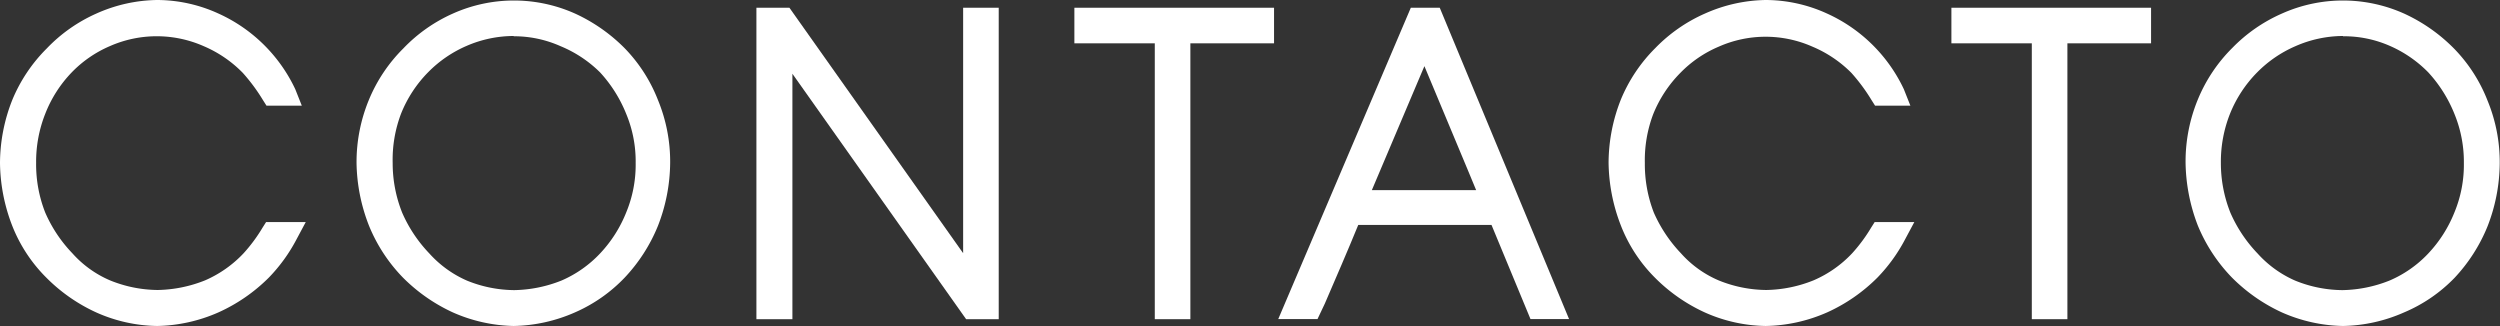
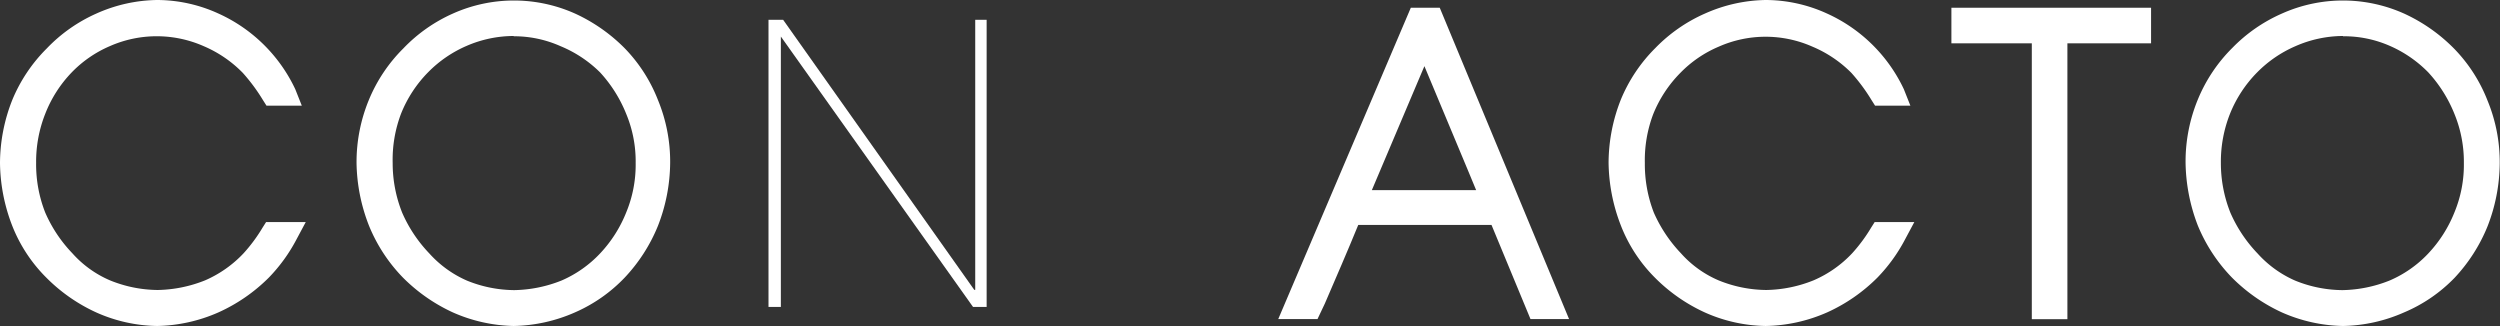
<svg xmlns="http://www.w3.org/2000/svg" viewBox="0 0 184.06 24.02">
  <rect x="0" y="0" width="184.06" height="24.02" fill="#333333" stroke="none" />
  <defs>
    <style>.cls-1{fill:#fff;}</style>
  </defs>
  <g id="Capa_2" data-name="Capa 2">
    <g id="TEXTOS">
      <path class="cls-1" d="M2.5,16a11.19,11.19,0,0,0,2.14,3.29,8.71,8.71,0,0,0,3.11,2.2,10.22,10.22,0,0,0,3.82.77,10.74,10.74,0,0,0,3.81-.77,9.7,9.7,0,0,0,3.15-2.2,12.17,12.17,0,0,0,1.51-2H21a11.21,11.21,0,0,1-1.85,2.55,11.44,11.44,0,0,1-3.4,2.42,10.91,10.91,0,0,1-4.16.91,10.59,10.59,0,0,1-4.13-.91A11.66,11.66,0,0,1,4,19.84,10.29,10.29,0,0,1,1.73,16.3,12.19,12.19,0,0,1,.89,12a11.9,11.9,0,0,1,.84-4.31,10.84,10.84,0,0,1,2.35-3.5A10.6,10.6,0,0,1,7.44,1.78,10.37,10.37,0,0,1,11.57.9a10.05,10.05,0,0,1,4.16.88,10.58,10.58,0,0,1,5.18,5.07h-.8a14.36,14.36,0,0,0-1.58-2.13,9.87,9.87,0,0,0-3.15-2.14,9.5,9.5,0,0,0-3.81-.8,9.69,9.69,0,0,0-3.82.8A9.52,9.52,0,0,0,4.64,4.72,10.31,10.31,0,0,0,2.5,8a10.6,10.6,0,0,0-.73,4A10.68,10.68,0,0,0,2.5,16Z" />
      <path class="cls-1" d="M11.57,24a11.35,11.35,0,0,1-4.49-1,12.47,12.47,0,0,1-3.67-2.56A11.14,11.14,0,0,1,.9,16.62,13.13,13.13,0,0,1,0,12,12.71,12.71,0,0,1,.9,7.37,11.6,11.6,0,0,1,3.45,3.56,11.52,11.52,0,0,1,7.09,1,11.27,11.27,0,0,1,11.57,0a10.91,10.91,0,0,1,4.52,1,11.47,11.47,0,0,1,5.65,5.57l.48,1.21h-2.6l-.26-.41a13.44,13.44,0,0,0-1.48-2A8.88,8.88,0,0,0,15,3.4a8.55,8.55,0,0,0-6.92,0A8.63,8.63,0,0,0,5.28,5.33,9.21,9.21,0,0,0,3.33,8.38,9.56,9.56,0,0,0,2.66,12a9.67,9.67,0,0,0,.67,3.65,10.17,10.17,0,0,0,2,3,7.83,7.83,0,0,0,2.79,2,9.49,9.49,0,0,0,3.49.7,9.79,9.79,0,0,0,3.49-.71,8.57,8.57,0,0,0,2.84-2,11.75,11.75,0,0,0,1.39-1.88l.26-.41h2.92l-.7,1.31a12.11,12.11,0,0,1-2,2.76A12.47,12.47,0,0,1,16.08,23,11.67,11.67,0,0,1,11.57,24Z" />
-       <path class="cls-1" d="M42,1.78a11.54,11.54,0,0,1,3.43,2.41,10.48,10.48,0,0,1,2.24,3.5A11.11,11.11,0,0,1,48.49,12a12.19,12.19,0,0,1-.84,4.3,11.31,11.31,0,0,1-2.24,3.5A10.56,10.56,0,0,1,42,22.22a10.91,10.91,0,0,1-4.16.91,10.71,10.71,0,0,1-4.13-.91,11.66,11.66,0,0,1-3.4-2.38A10.9,10.9,0,0,1,28,16.3a12.19,12.19,0,0,1-.84-4.3A11.11,11.11,0,0,1,28,7.69a10.84,10.84,0,0,1,2.35-3.5A10.2,10.2,0,0,1,42,1.78Zm-.35.8a9.39,9.39,0,0,0-3.81-.8,9.69,9.69,0,0,0-3.82.8,9.85,9.85,0,0,0-3.11,2.14A10.31,10.31,0,0,0,28.75,8a10.91,10.91,0,0,0,0,8,11.16,11.16,0,0,0,2.13,3.29A8.86,8.86,0,0,0,34,21.48a10.22,10.22,0,0,0,3.82.77,10.61,10.61,0,0,0,3.81-.77,9.7,9.7,0,0,0,3.15-2.2A10.44,10.44,0,0,0,46.88,16a10,10,0,0,0,.77-4,9.88,9.88,0,0,0-.77-4,10.56,10.56,0,0,0-2.1-3.32A9.87,9.87,0,0,0,41.63,2.58Z" />
      <path class="cls-1" d="M37.82,24a11.59,11.59,0,0,1-4.48-1,12.61,12.61,0,0,1-3.68-2.57,11.93,11.93,0,0,1-2.5-3.83A13.12,13.12,0,0,1,26.25,12a12,12,0,0,1,.91-4.65A11.54,11.54,0,0,1,29.7,3.56,11.52,11.52,0,0,1,33.34,1a11,11,0,0,1,9,0h0A12.41,12.41,0,0,1,46,3.56a11.41,11.41,0,0,1,2.44,3.8,11.88,11.88,0,0,1,.9,4.64,13,13,0,0,1-.9,4.63,12.28,12.28,0,0,1-2.43,3.79A11.3,11.3,0,0,1,42.33,23,11.67,11.67,0,0,1,37.82,24Zm0-21.35a8.75,8.75,0,0,0-3.47.73,8.93,8.93,0,0,0-2.82,1.93,9.21,9.21,0,0,0-2,3.05A9.56,9.56,0,0,0,28.91,12a9.8,9.8,0,0,0,.7,3.66,10.25,10.25,0,0,0,2,3,8.07,8.07,0,0,0,2.77,2,9.4,9.4,0,0,0,3.48.7,9.79,9.79,0,0,0,3.49-.71,8.57,8.57,0,0,0,2.84-2,9.57,9.57,0,0,0,1.91-3,9.17,9.17,0,0,0,.7-3.65,9.1,9.1,0,0,0-.69-3.6,10,10,0,0,0-1.93-3.07A9,9,0,0,0,41.27,3.4,8.38,8.38,0,0,0,37.82,2.67Z" />
      <path class="cls-1" d="M56.58,22.6V1.46h1.08L71.73,21.34h.07V1.46h.84V22.6h-1L57.49,2.69h0V22.6Z" />
-       <polygon class="cls-1" points="73.53 23.5 71.13 23.5 58.34 5.43 58.34 23.5 55.69 23.5 55.69 0.57 58.12 0.57 70.91 18.64 70.91 0.57 73.53 0.57 73.53 23.5" />
-       <path class="cls-1" d="M80,1.46H92.91V2.3H86.75V22.6h-.84V2.3H80Z" />
-       <polygon class="cls-1" points="87.64 23.5 85.02 23.5 85.02 3.19 79.1 3.19 79.1 0.57 93.8 0.57 93.8 3.19 87.64 3.19 87.64 23.5" />
-       <path class="cls-1" d="M113.28,22.6l-2.87-6.93h-11c-.84,2.1-2,4.83-2.94,6.93h-1l9-21.14h1l8.75,21.14Zm-3.22-7.73c-1.75-4.2-3.33-8-5.11-12.22h-.07L99.7,14.87Z" />
      <path class="cls-1" d="M115.52,23.49h-2.84l-2.87-6.93H100c-.74,1.82-1.69,4-2.46,5.79L97,23.49H94.11L103.87.57H106ZM101,14h7.68l-.63-1.52c-1.06-2.55-2.09-5-3.18-7.61Z" />
      <path class="cls-1" d="M120.94,16a11,11,0,0,0,2.14,3.29,8.71,8.71,0,0,0,3.11,2.2,10.22,10.22,0,0,0,3.82.77,10.74,10.74,0,0,0,3.81-.77,9.7,9.7,0,0,0,3.15-2.2,12.17,12.17,0,0,0,1.51-2h.94a11.21,11.21,0,0,1-1.85,2.55,11.44,11.44,0,0,1-3.4,2.42,10.91,10.91,0,0,1-4.16.91,10.59,10.59,0,0,1-4.13-.91,11.66,11.66,0,0,1-3.4-2.38,10.29,10.29,0,0,1-2.31-3.54,12.19,12.19,0,0,1-.84-4.3,11.69,11.69,0,0,1,.84-4.31,10.84,10.84,0,0,1,2.35-3.5,10.6,10.6,0,0,1,3.36-2.41A10.37,10.37,0,0,1,130,.9a10.05,10.05,0,0,1,4.16.88,10.58,10.58,0,0,1,5.18,5.07h-.8A14.36,14.36,0,0,0,137,4.72a9.87,9.87,0,0,0-3.15-2.14,9.5,9.5,0,0,0-3.81-.8,9.69,9.69,0,0,0-3.82.8,9.52,9.52,0,0,0-3.11,2.14A10.15,10.15,0,0,0,120.94,8a10.6,10.6,0,0,0-.74,4A10.68,10.68,0,0,0,120.94,16Z" />
      <path class="cls-1" d="M130,24a11.35,11.35,0,0,1-4.49-1,12.47,12.47,0,0,1-3.67-2.56,11.14,11.14,0,0,1-2.51-3.85,13.13,13.13,0,0,1-.9-4.62,12.71,12.71,0,0,1,.9-4.63,11.6,11.6,0,0,1,2.55-3.81A11.6,11.6,0,0,1,125.52,1,11.35,11.35,0,0,1,130,0a10.91,10.91,0,0,1,4.52,1,11.47,11.47,0,0,1,5.65,5.57l.48,1.21h-2.6l-.26-.41a13.44,13.44,0,0,0-1.48-2,8.88,8.88,0,0,0-2.86-1.93,8.51,8.51,0,0,0-6.92,0,8.63,8.63,0,0,0-2.82,1.93,9.21,9.21,0,0,0-2,3.05A9.56,9.56,0,0,0,121.1,12a9.87,9.87,0,0,0,.66,3.65,10.41,10.41,0,0,0,2,3,7.83,7.83,0,0,0,2.79,2,9.49,9.49,0,0,0,3.49.7,9.7,9.7,0,0,0,3.48-.71,8.5,8.5,0,0,0,2.85-2,11.75,11.75,0,0,0,1.39-1.88l.26-.41h2.92l-.7,1.31a12.11,12.11,0,0,1-2,2.76A12.47,12.47,0,0,1,134.52,23,11.67,11.67,0,0,1,130,24Z" />
      <path class="cls-1" d="M144.56,1.46h12.92V2.3h-6.16V22.6h-.84V2.3h-5.92Z" />
      <polygon class="cls-1" points="152.21 23.5 149.59 23.5 149.59 3.19 143.67 3.19 143.67 0.57 158.37 0.57 158.37 3.19 152.21 3.19 152.21 23.5" />
      <path class="cls-1" d="M176.66,1.78a11.54,11.54,0,0,1,3.43,2.41,10.48,10.48,0,0,1,2.24,3.5,11.11,11.11,0,0,1,.84,4.31,12.19,12.19,0,0,1-.84,4.3,11.31,11.31,0,0,1-2.24,3.5,10.56,10.56,0,0,1-3.43,2.42,10.91,10.91,0,0,1-4.16.91,10.71,10.71,0,0,1-4.13-.91,11.66,11.66,0,0,1-3.4-2.38,10.9,10.9,0,0,1-2.31-3.54,12.19,12.19,0,0,1-.84-4.3,11.11,11.11,0,0,1,.84-4.31A10.84,10.84,0,0,1,165,4.19a10.2,10.2,0,0,1,11.65-2.41Zm-.35.8a9.39,9.39,0,0,0-3.81-.8,9.69,9.69,0,0,0-3.82.8,9.85,9.85,0,0,0-3.11,2.14A10.31,10.31,0,0,0,163.43,8a10.6,10.6,0,0,0-.74,4,10.9,10.9,0,0,0,.77,4,11.39,11.39,0,0,0,2.14,3.29,8.86,8.86,0,0,0,3.08,2.2,10.22,10.22,0,0,0,3.82.77,10.61,10.61,0,0,0,3.81-.77,9.7,9.7,0,0,0,3.15-2.2,10.44,10.44,0,0,0,2.1-3.29,10,10,0,0,0,.77-4,9.88,9.88,0,0,0-.77-4,10.56,10.56,0,0,0-2.1-3.32A9.87,9.87,0,0,0,176.31,2.58Z" />
      <path class="cls-1" d="M172.5,24A11.59,11.59,0,0,1,168,23a12.61,12.61,0,0,1-3.68-2.57,12.12,12.12,0,0,1-2.51-3.83,13.33,13.33,0,0,1-.9-4.64,12,12,0,0,1,.91-4.65,11.54,11.54,0,0,1,2.54-3.79A11.6,11.6,0,0,1,168,1a11,11,0,0,1,9,0h0a12.41,12.41,0,0,1,3.7,2.6,11.41,11.41,0,0,1,2.44,3.8,11.88,11.88,0,0,1,.9,4.64,13,13,0,0,1-.9,4.63,12.28,12.28,0,0,1-2.43,3.79A11.23,11.23,0,0,1,177,23,11.58,11.58,0,0,1,172.5,24Zm0-21.35A8.75,8.75,0,0,0,169,3.4a8.93,8.93,0,0,0-2.82,1.93,9.21,9.21,0,0,0-2,3.05,9.56,9.56,0,0,0-.67,3.62,9.84,9.84,0,0,0,.7,3.66,10.25,10.25,0,0,0,2,3,8.07,8.07,0,0,0,2.77,2,9.4,9.4,0,0,0,3.48.7,9.74,9.74,0,0,0,3.48-.71,8.5,8.5,0,0,0,2.85-2,9.57,9.57,0,0,0,1.91-3,9.17,9.17,0,0,0,.7-3.65,9.28,9.28,0,0,0-.69-3.6,10,10,0,0,0-1.93-3.07A9,9,0,0,0,176,3.4,8.38,8.38,0,0,0,172.5,2.67Z" />
    </g>
  </g>
</svg>